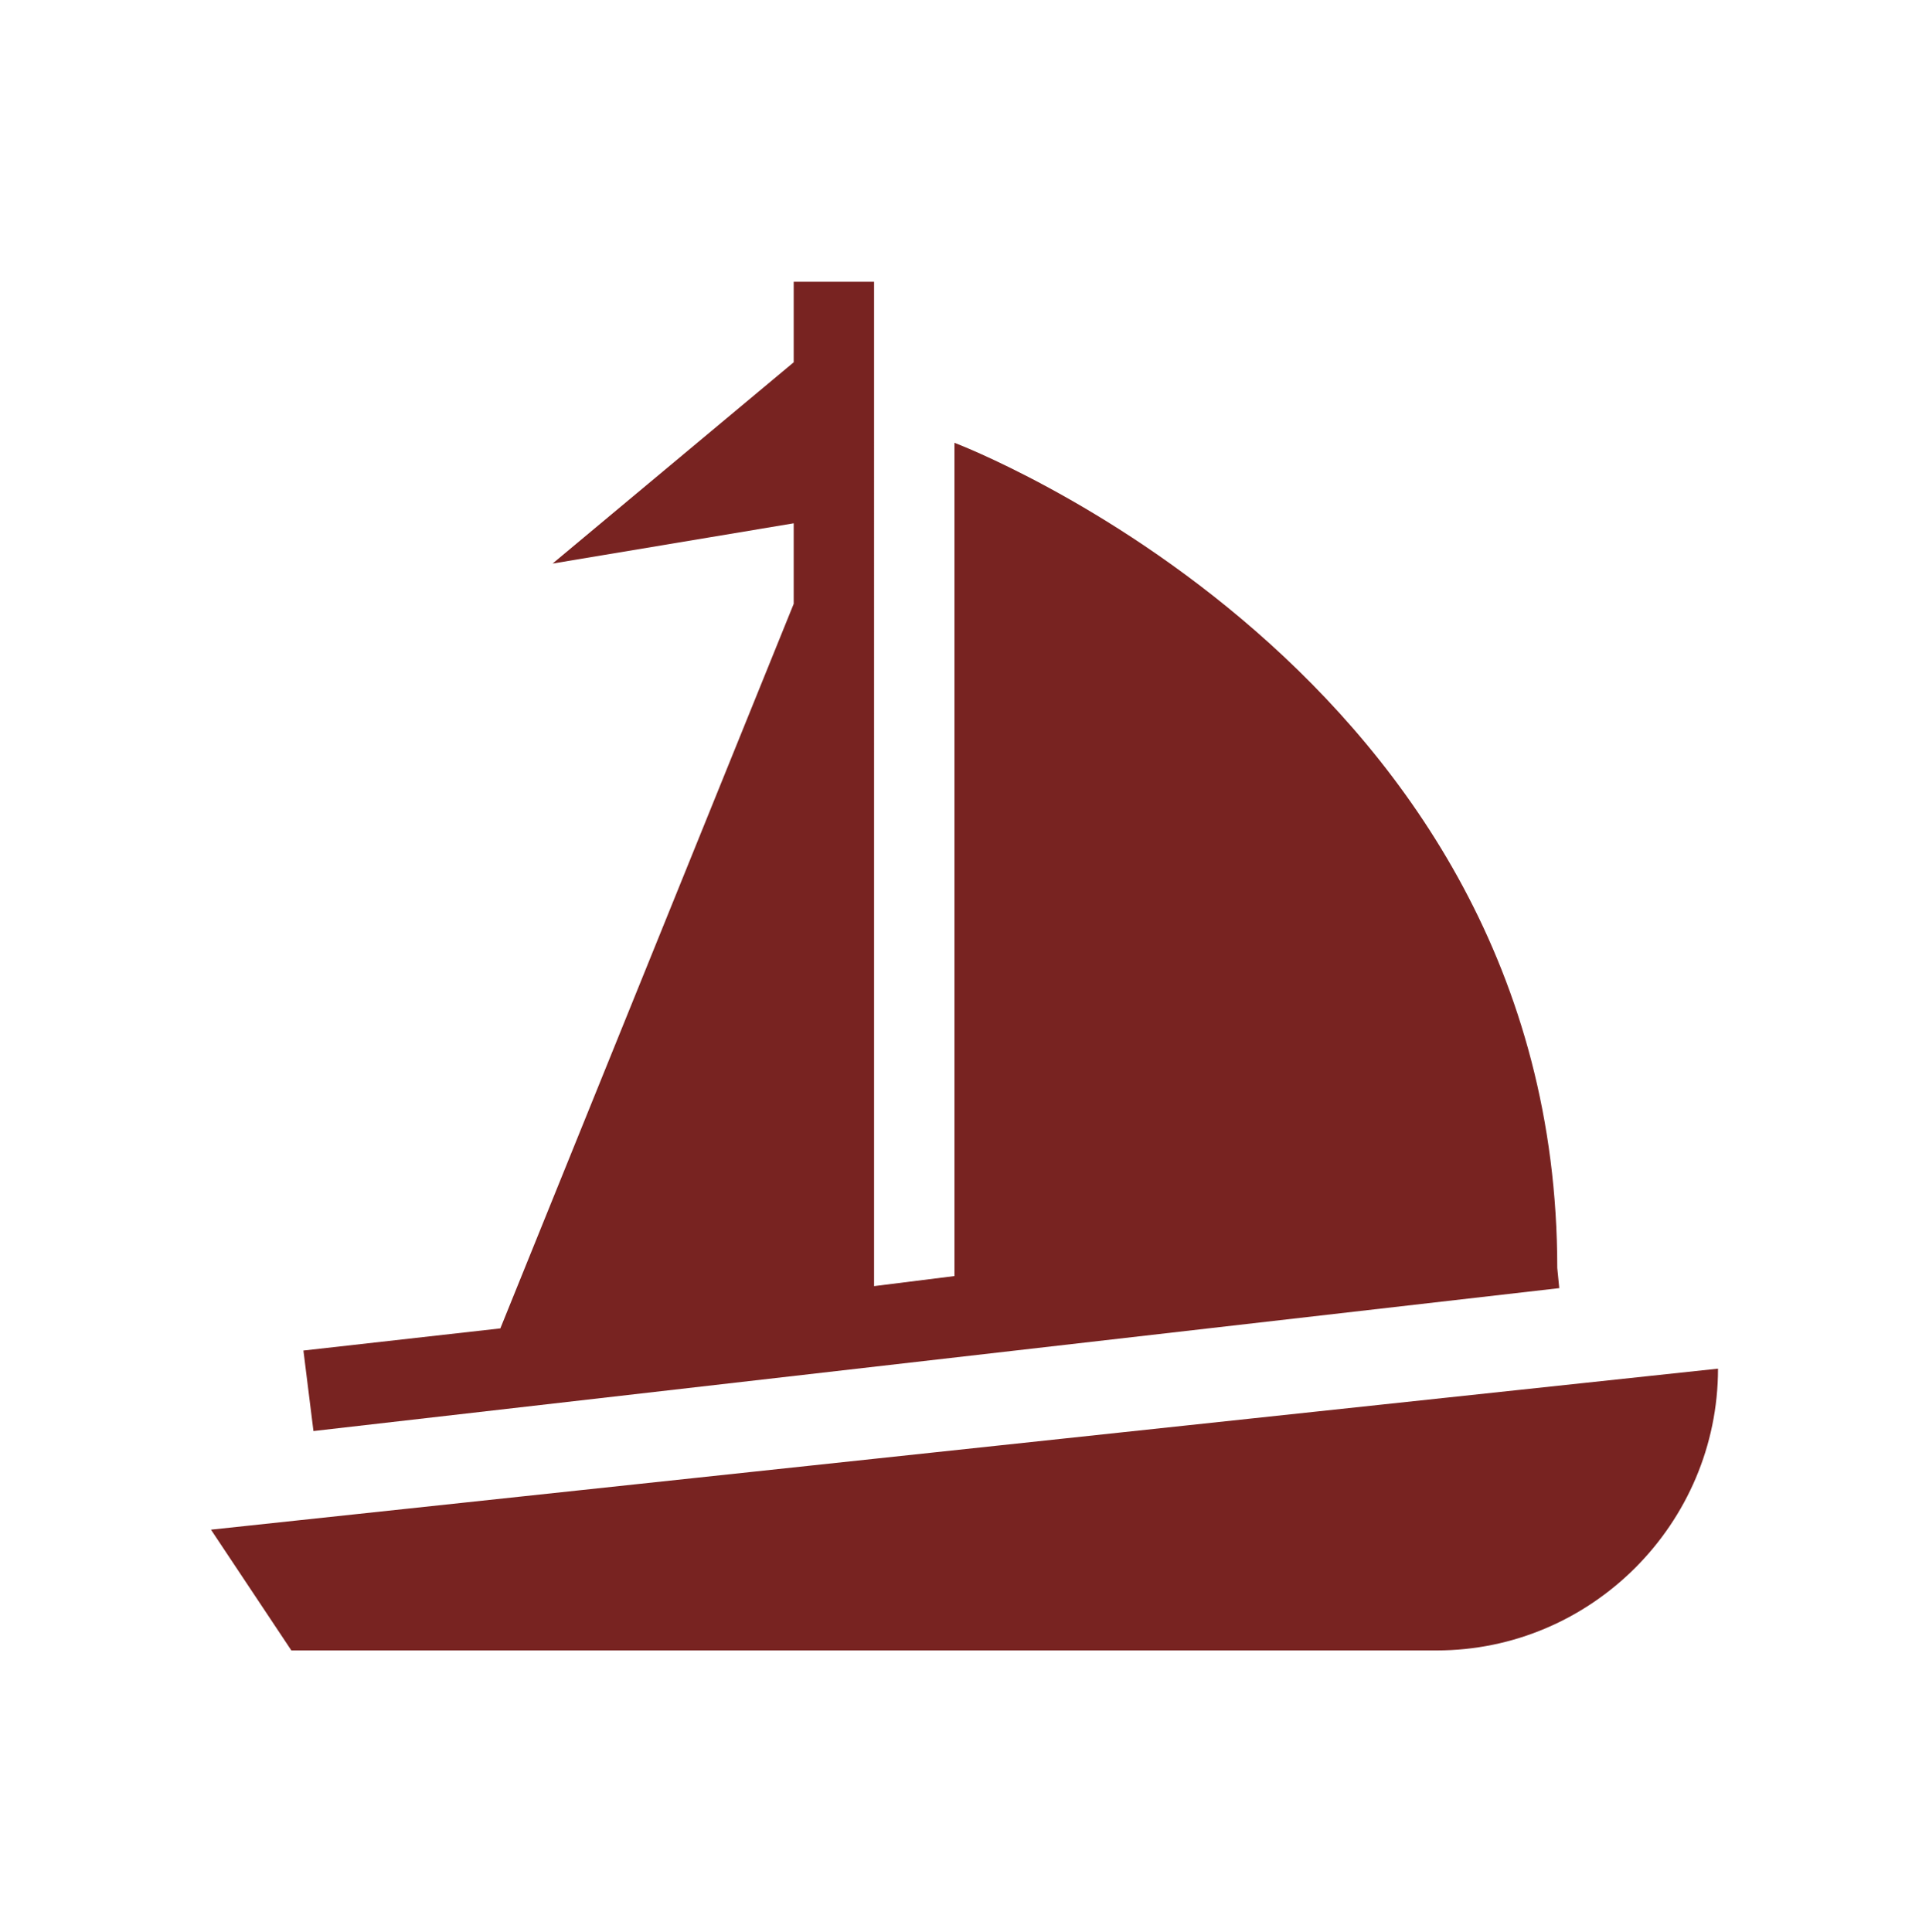
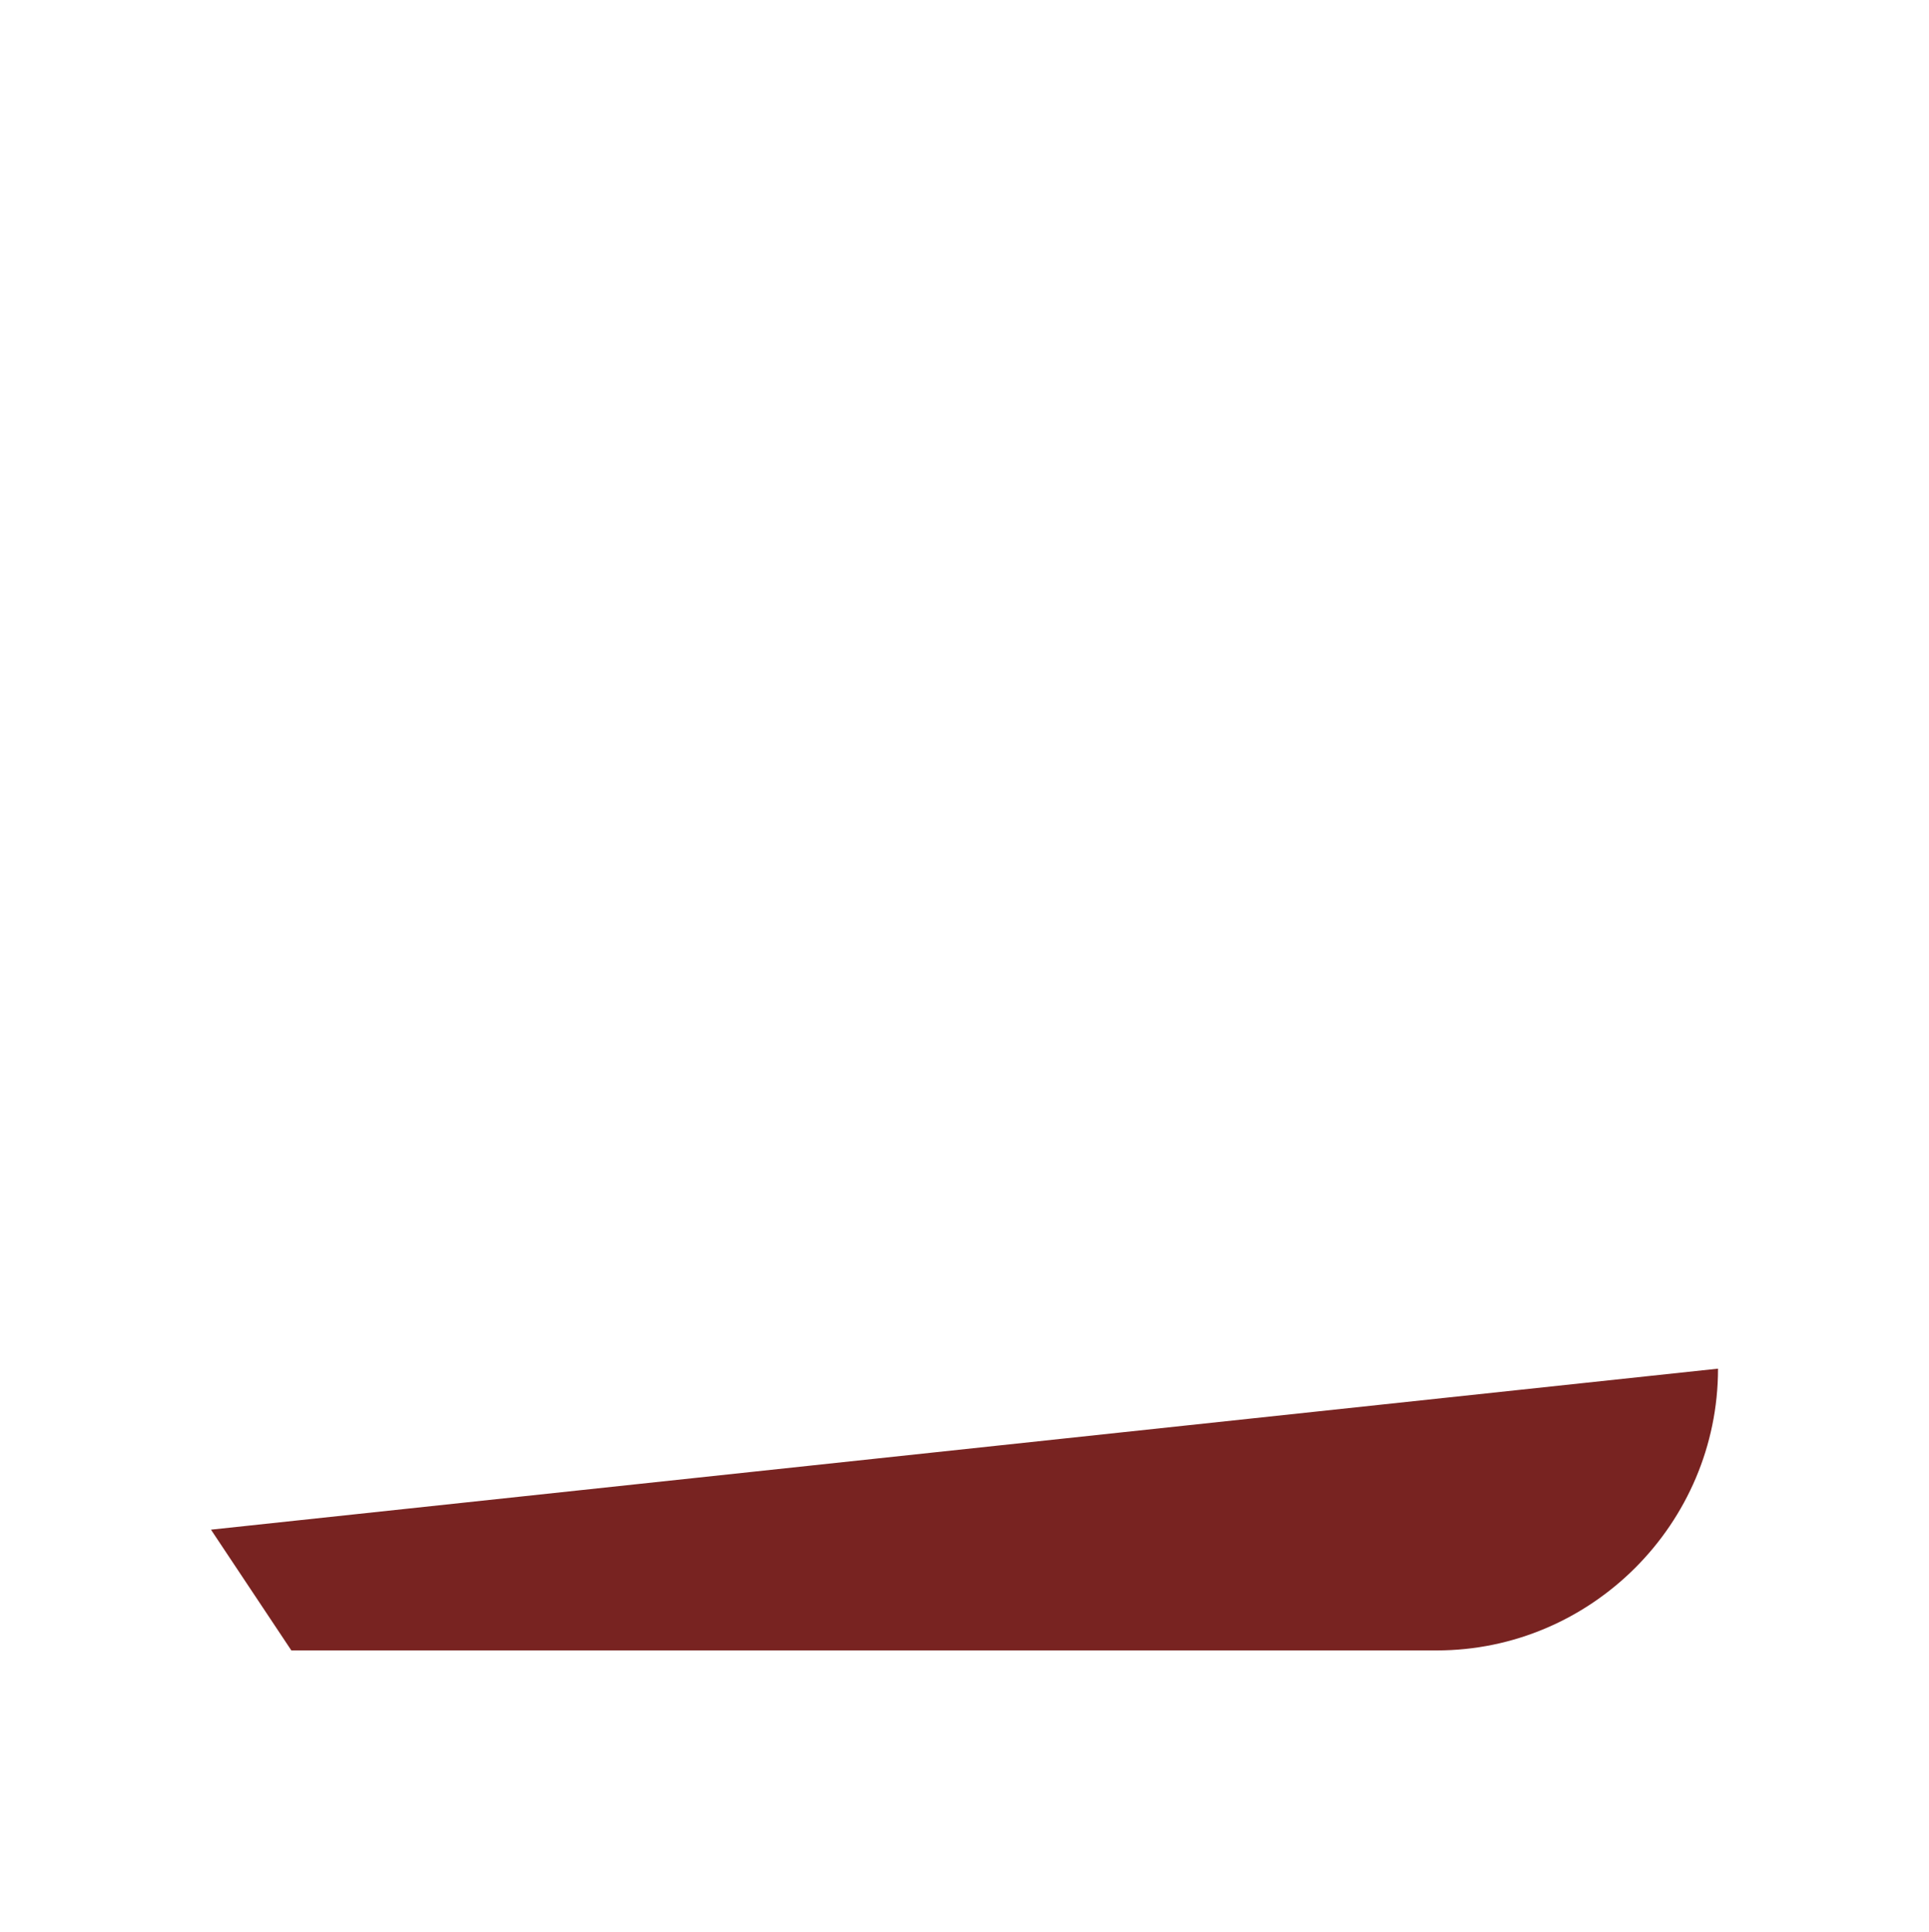
<svg xmlns="http://www.w3.org/2000/svg" data-bbox="63.984 85.458 457.032 415.084" overflow="hidden" height="586" width="585" data-type="color">
  <g>
    <path fill="#782321" d="m63.984 463.917 24.375 36.625h347.344c46.922 0 85.313-38.456 85.313-85.458z" data-color="1" />
-     <path fill="#782321" d="m151.734 402.876-59.718 6.714 3.046 24.417 377.813-43.34-.609-6.105c0-181.293-182.813-250.27-182.813-250.27v252.713l-24.375 3.052V85.458h-24.375v24.418l-73.125 61.04 73.125-12.207v24.416z" data-color="1" />
  </g>
</svg>